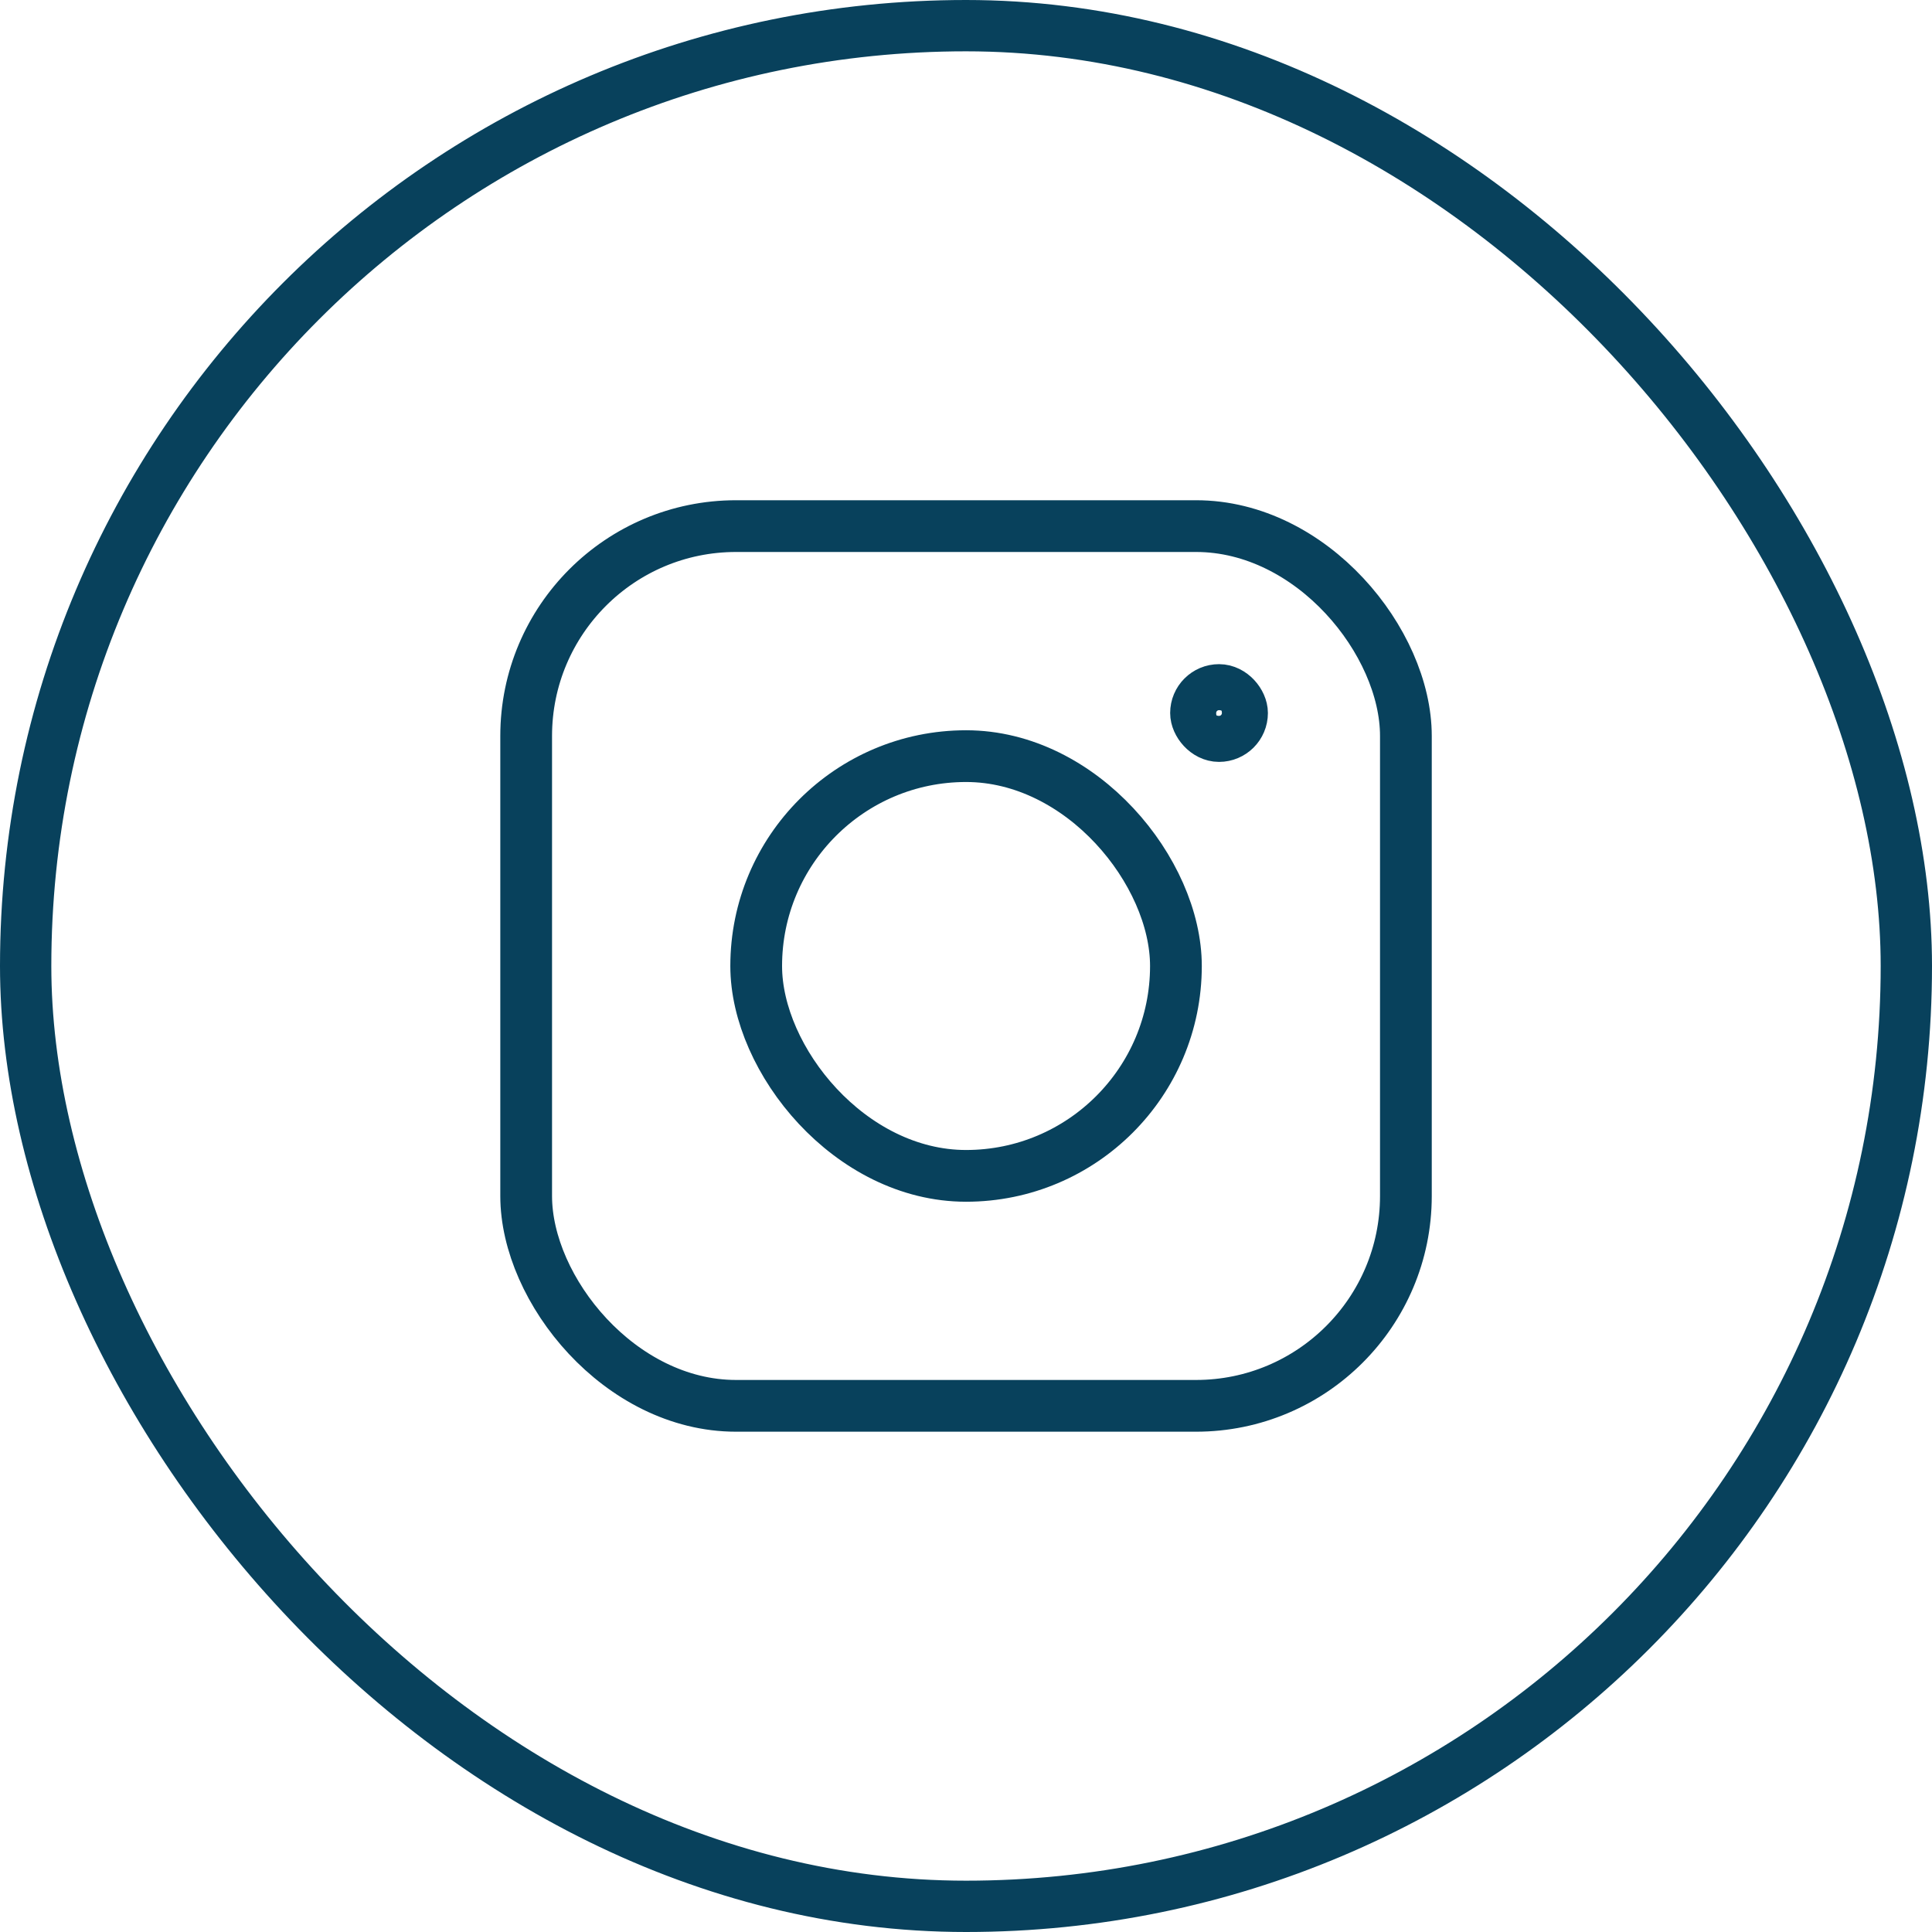
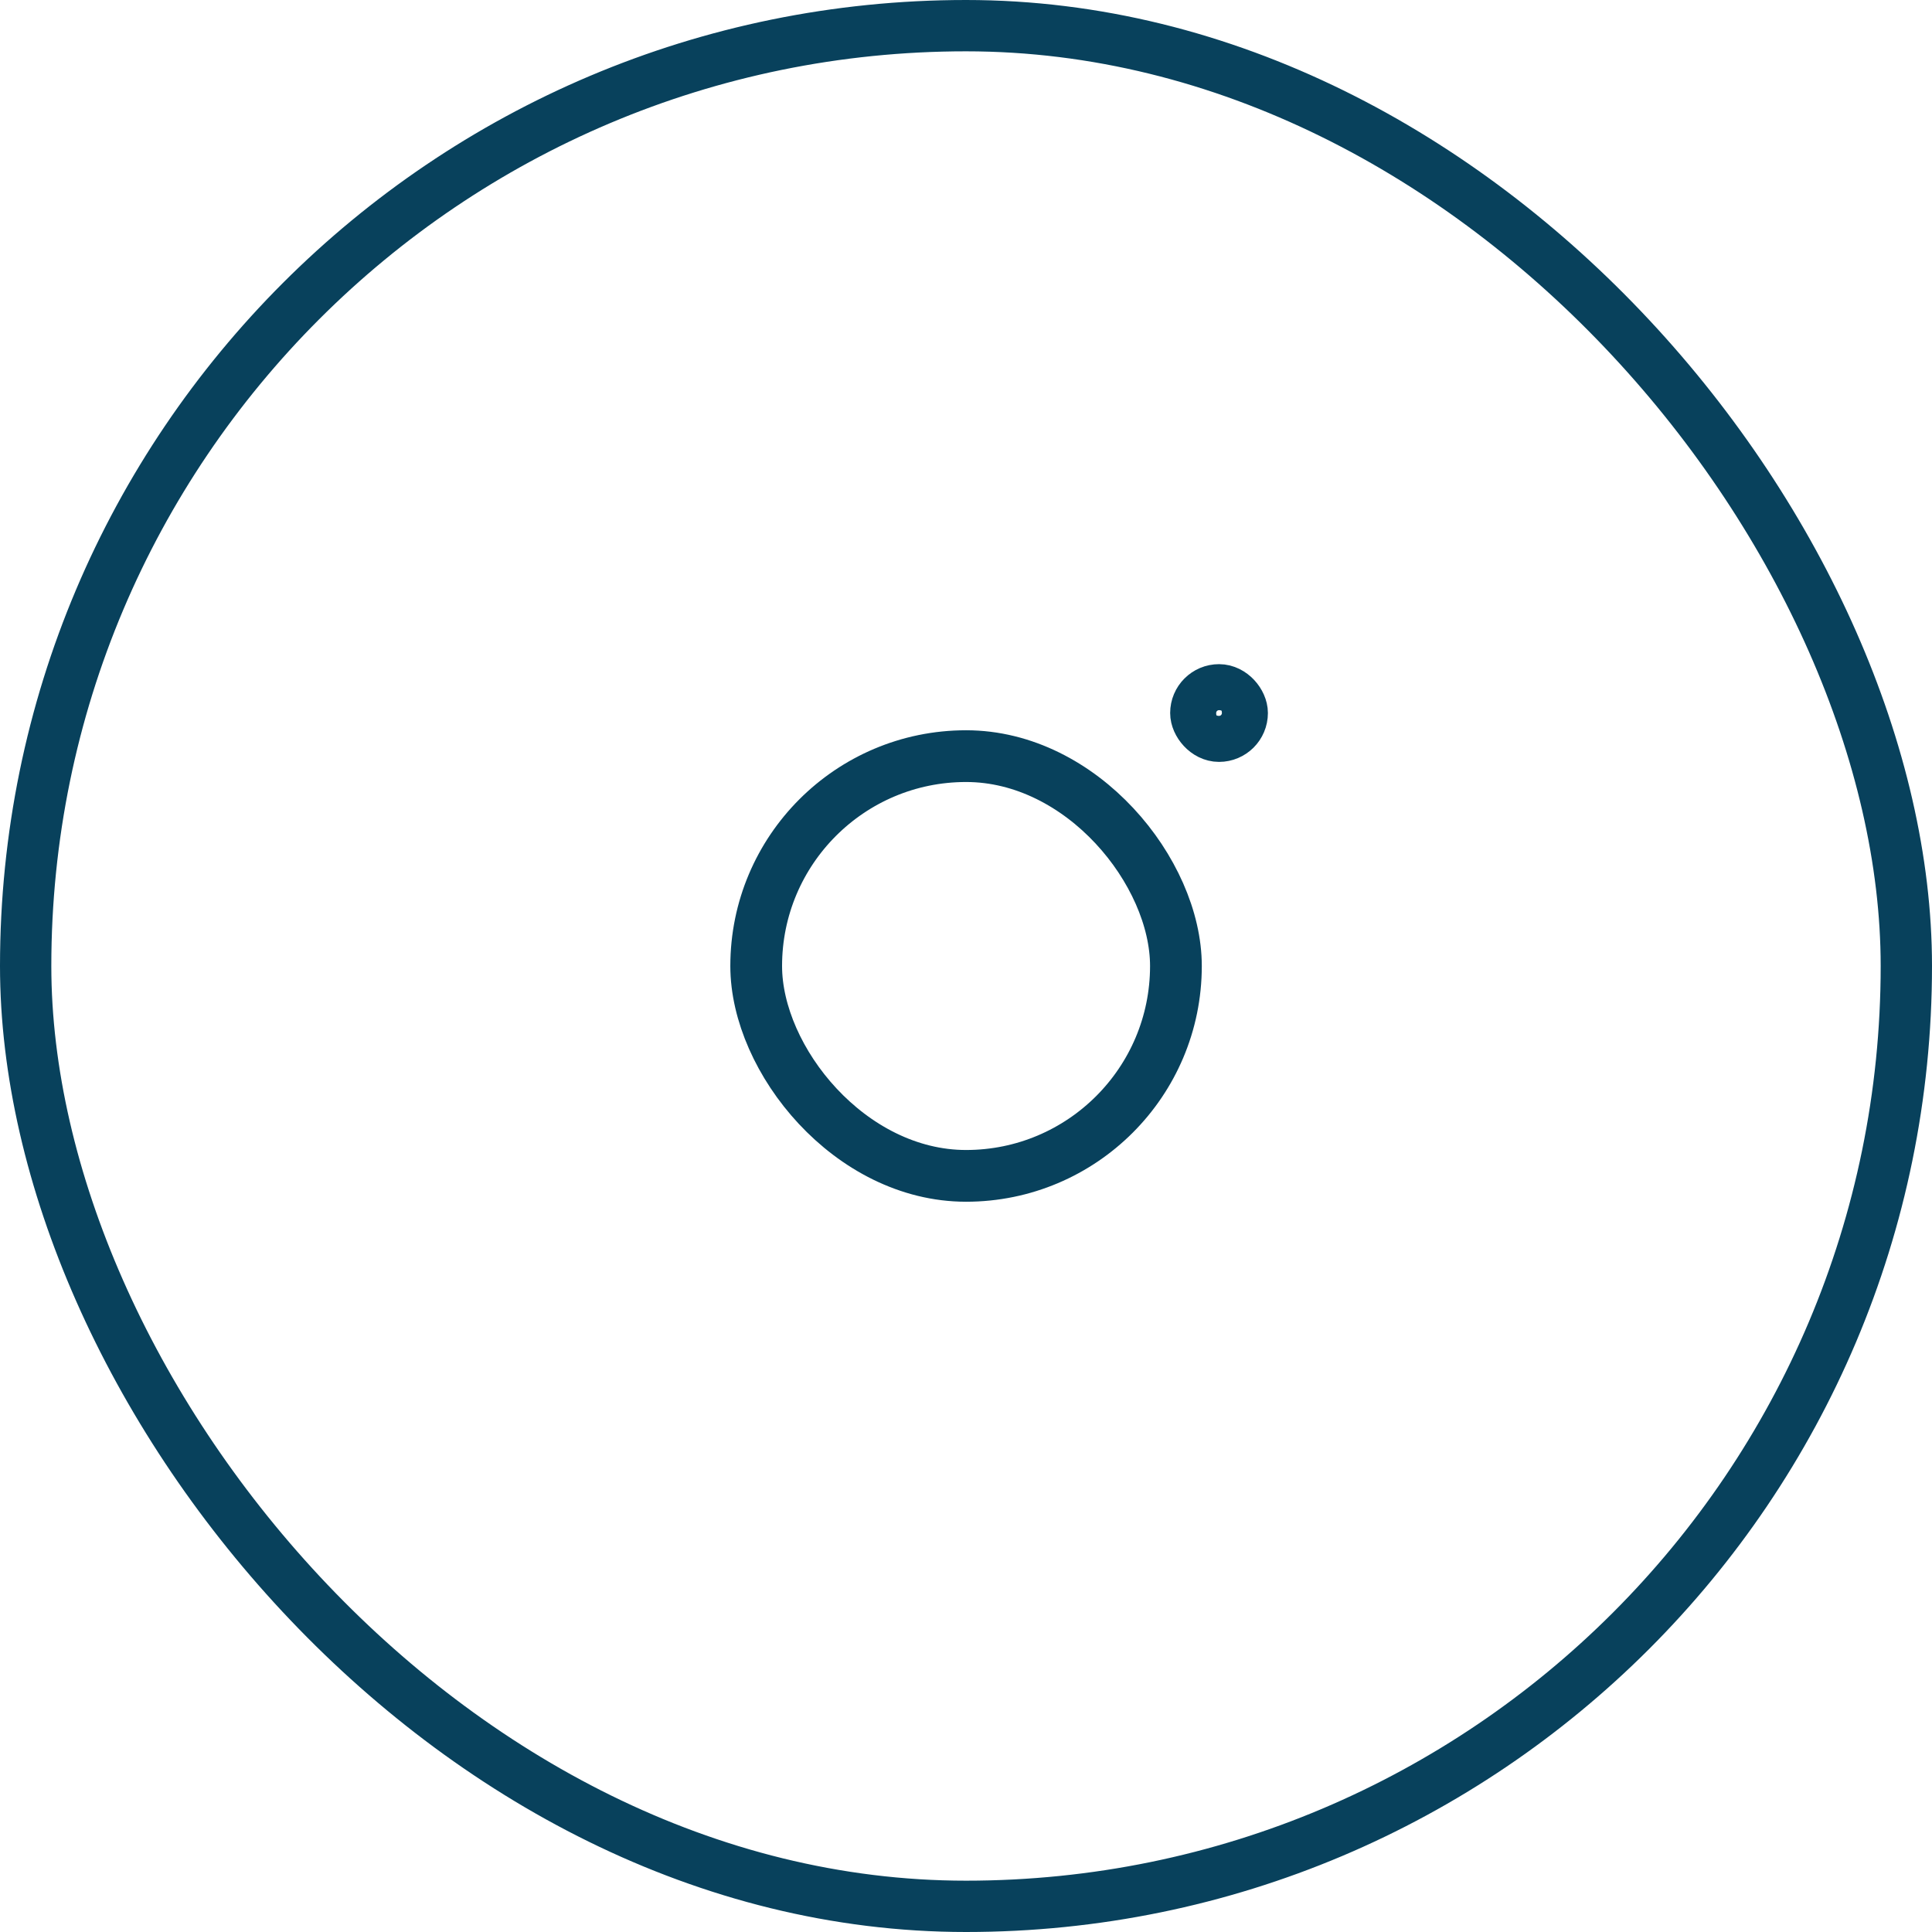
<svg xmlns="http://www.w3.org/2000/svg" width="32" height="32" viewBox="0 0 32 32" fill="none">
  <rect x="0.425" y="0.425" width="31.15" height="31.15" rx="15.575" stroke="#08415C" stroke-width="0.85" />
  <g clip-path="url(#clip0_2752_339)">
-     <rect x="8.715" y="8.714" width="14.571" height="14.571" rx="3.476" stroke="#08415C" stroke-width="0.857" />
    <rect x="12.525" y="12.524" width="6.952" height="6.952" rx="3.476" stroke="#08415C" stroke-width="0.857" />
    <rect x="19.81" y="11.429" width="0.762" height="0.762" rx="0.381" stroke="#08415C" stroke-width="0.857" />
  </g>
  <defs>
    <clipPath id="clip0_2752_339">
      <rect width="16" height="16" fill="white" transform="translate(8 8)" />
    </clipPath>
  </defs>
</svg>